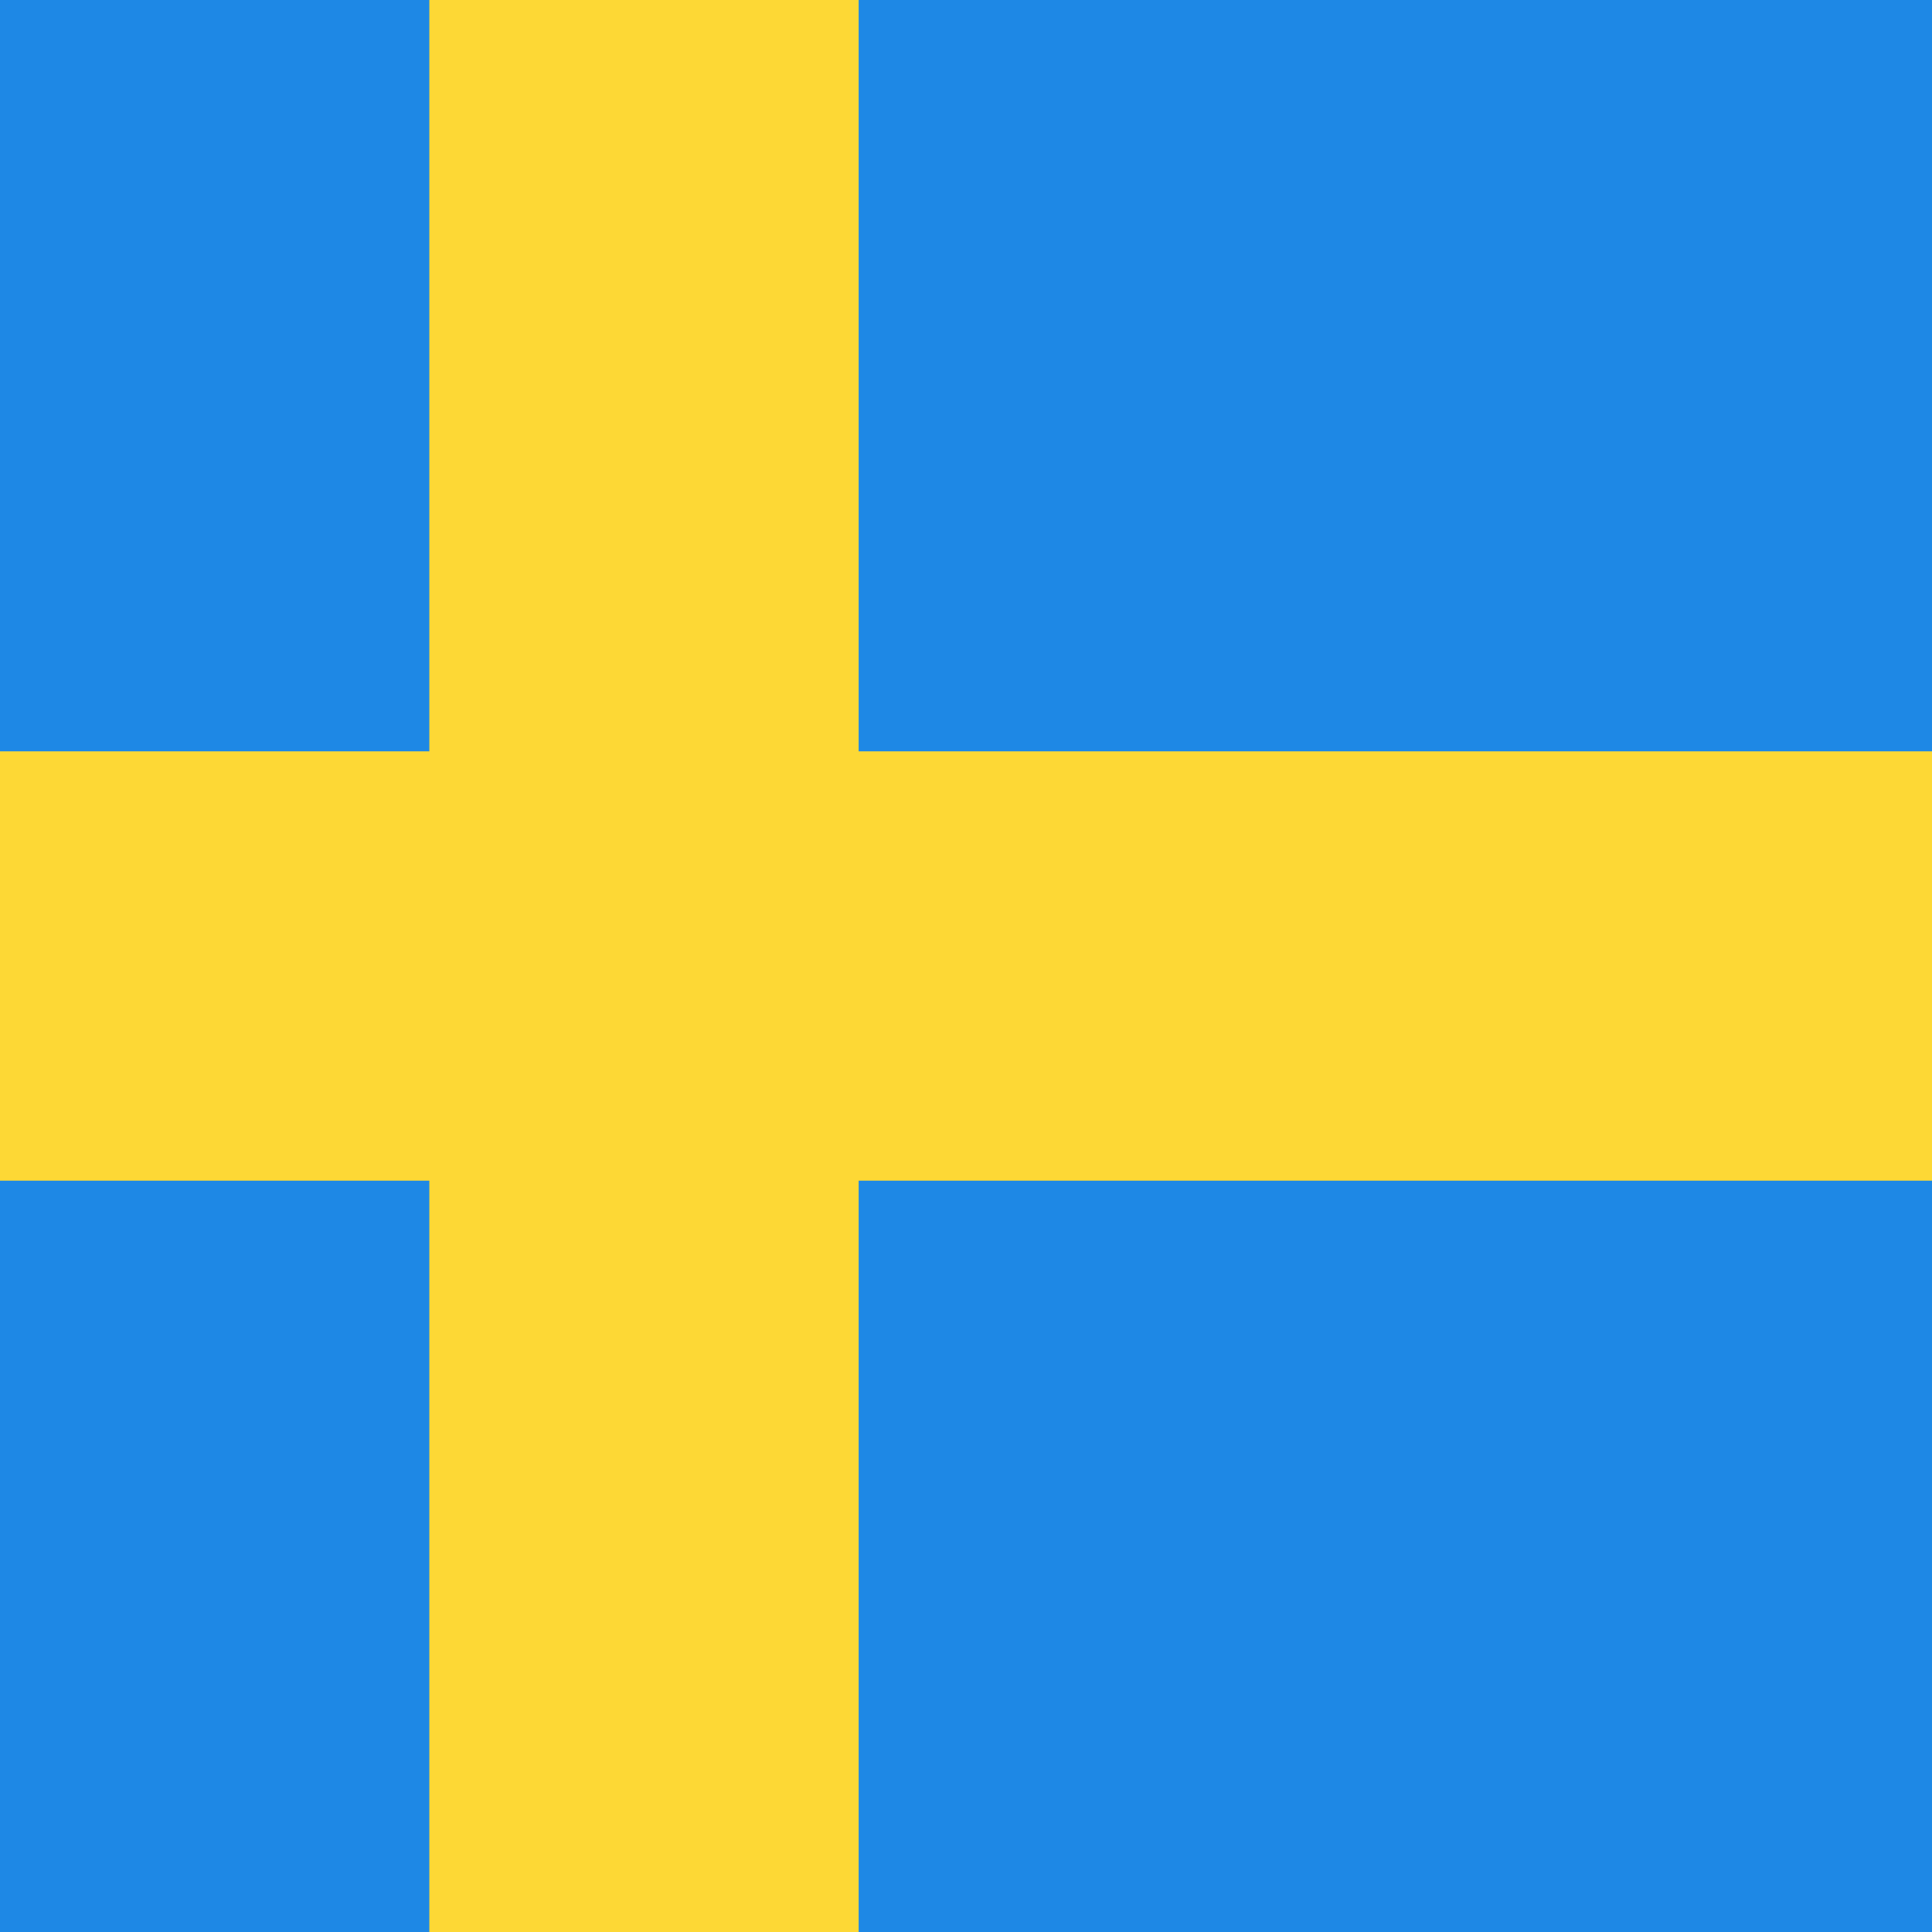
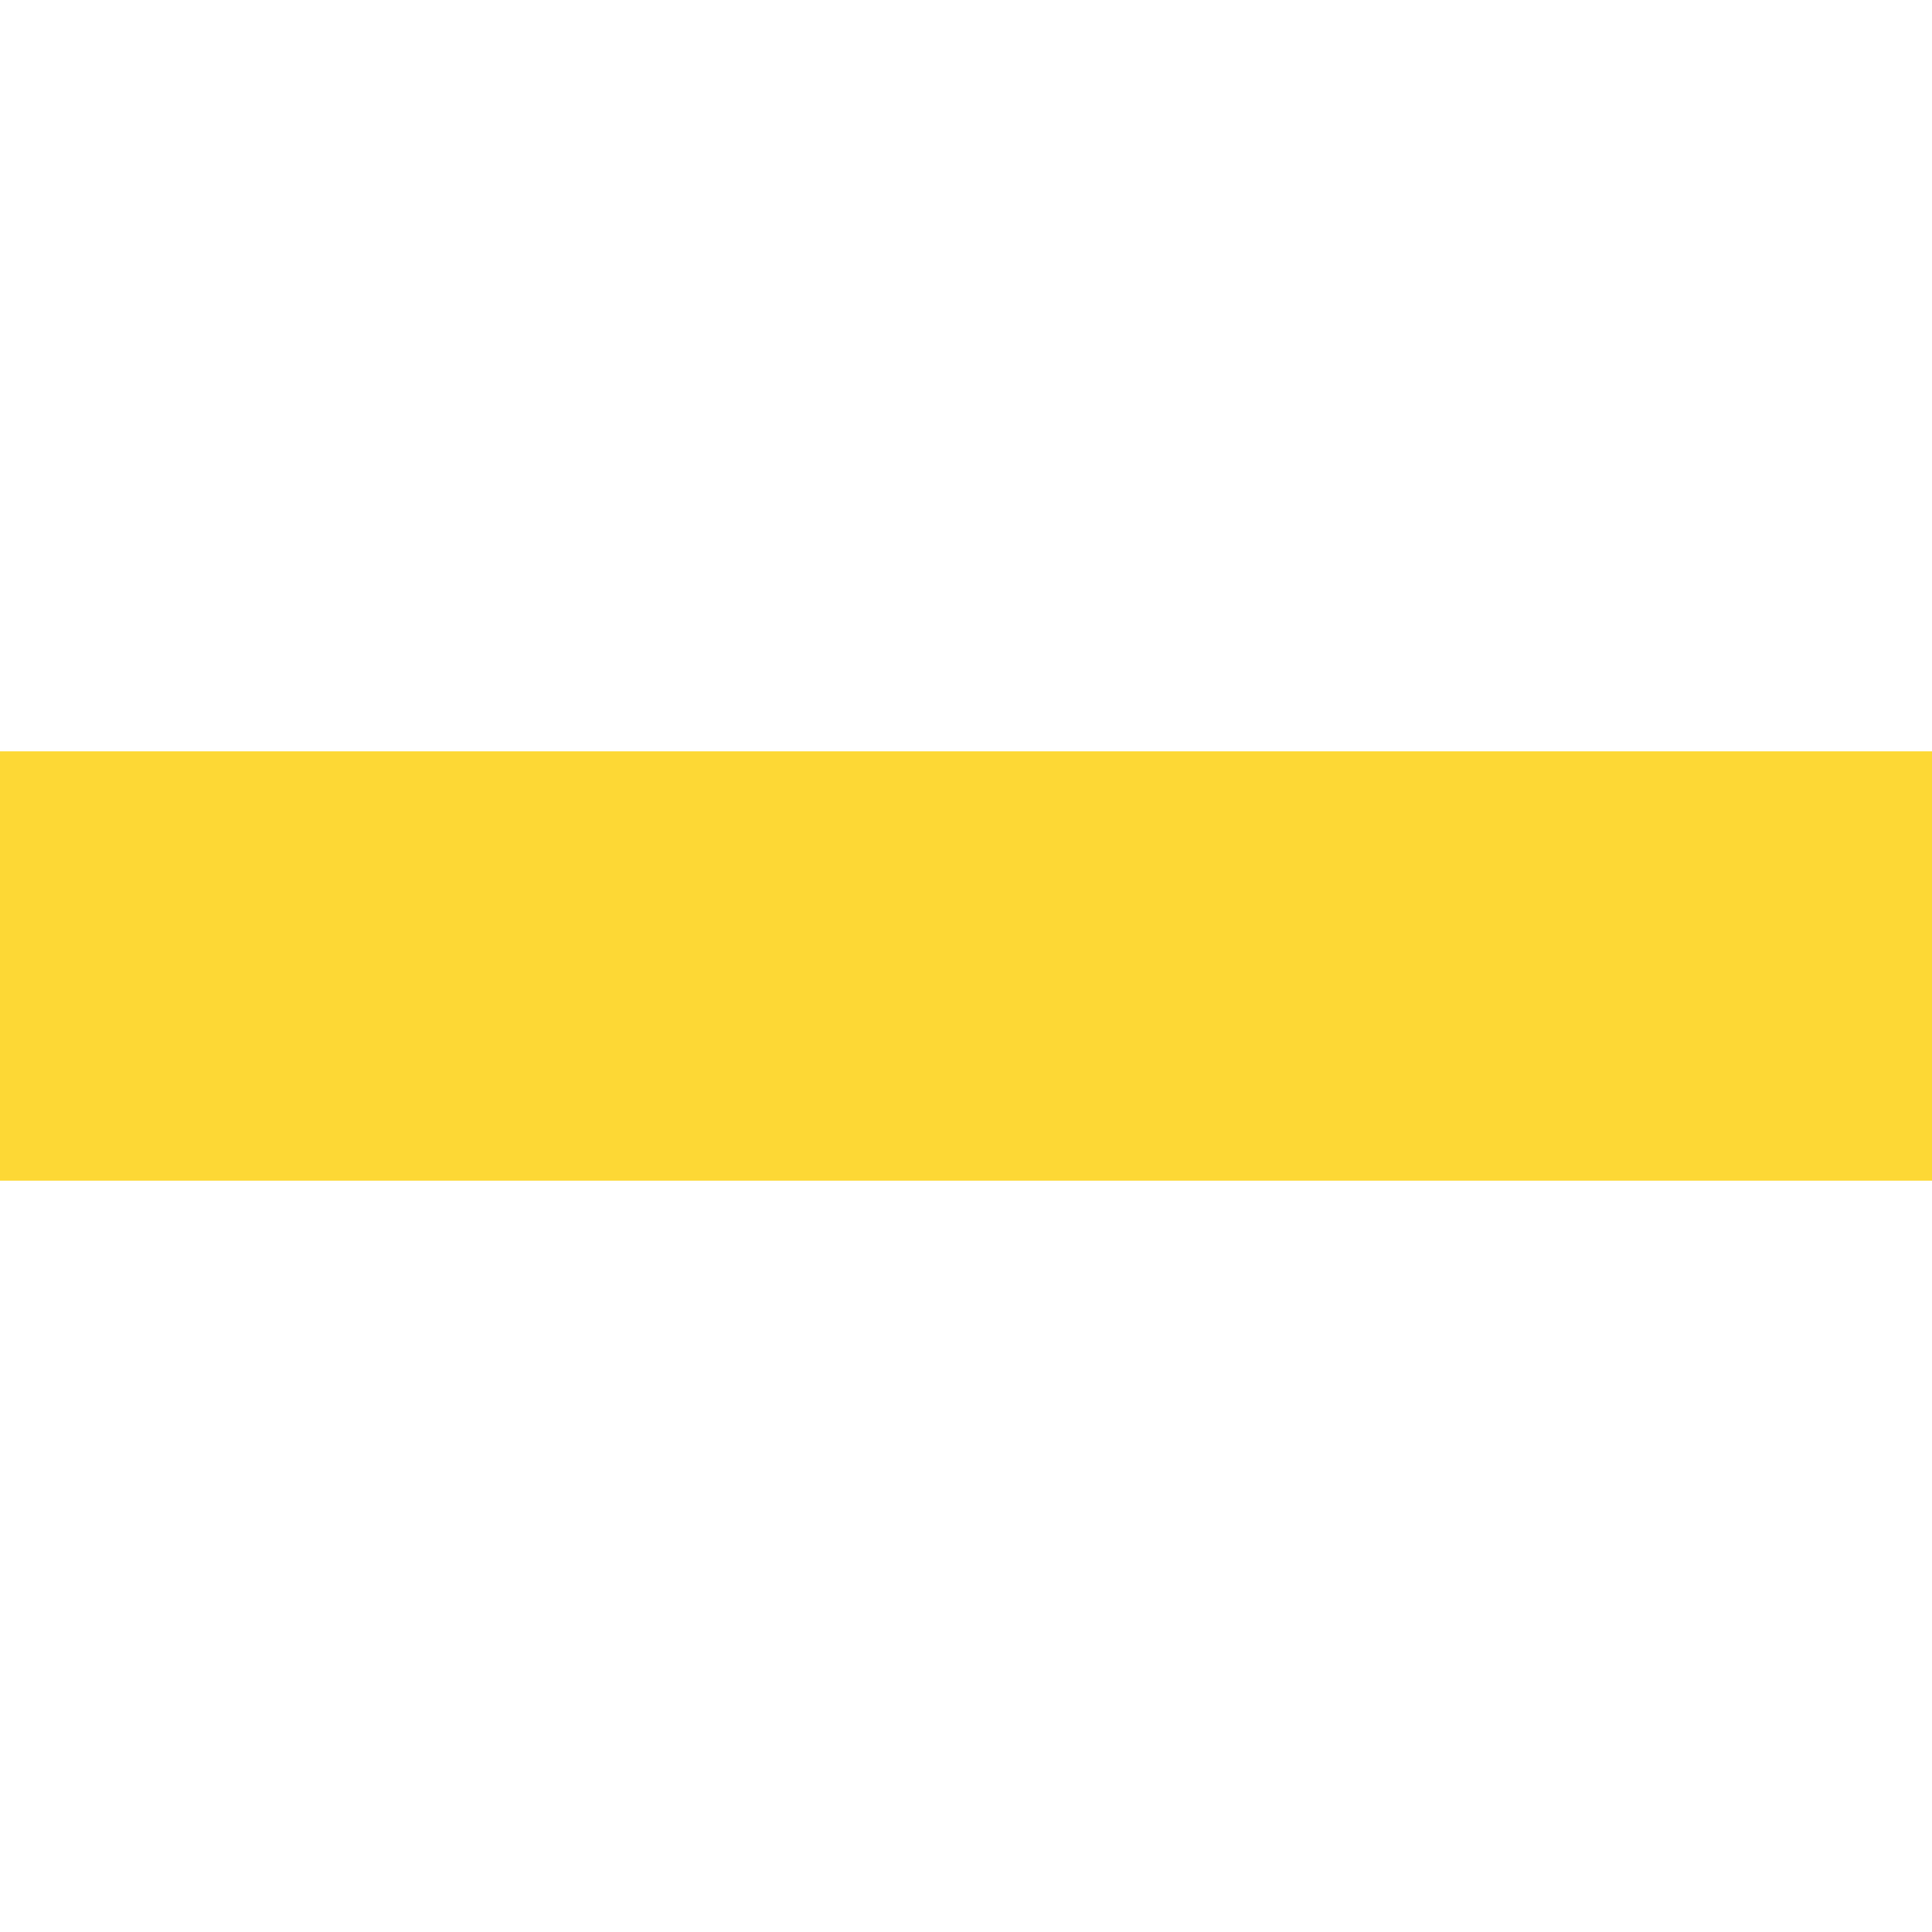
<svg xmlns="http://www.w3.org/2000/svg" width="18" height="18" viewBox="0 0 18 18" fill="none">
-   <path fill="#1E88E5" d="M0 0h18v18H0z" />
  <path fill-rule="evenodd" clip-rule="evenodd" d="M0 11h18V7H0v4z" fill="#FDD835" />
-   <path fill-rule="evenodd" clip-rule="evenodd" d="M4 18h4V0H4v18z" fill="#FDD835" />
+   <path fill-rule="evenodd" clip-rule="evenodd" d="M4 18h4H4v18z" fill="#FDD835" />
</svg>